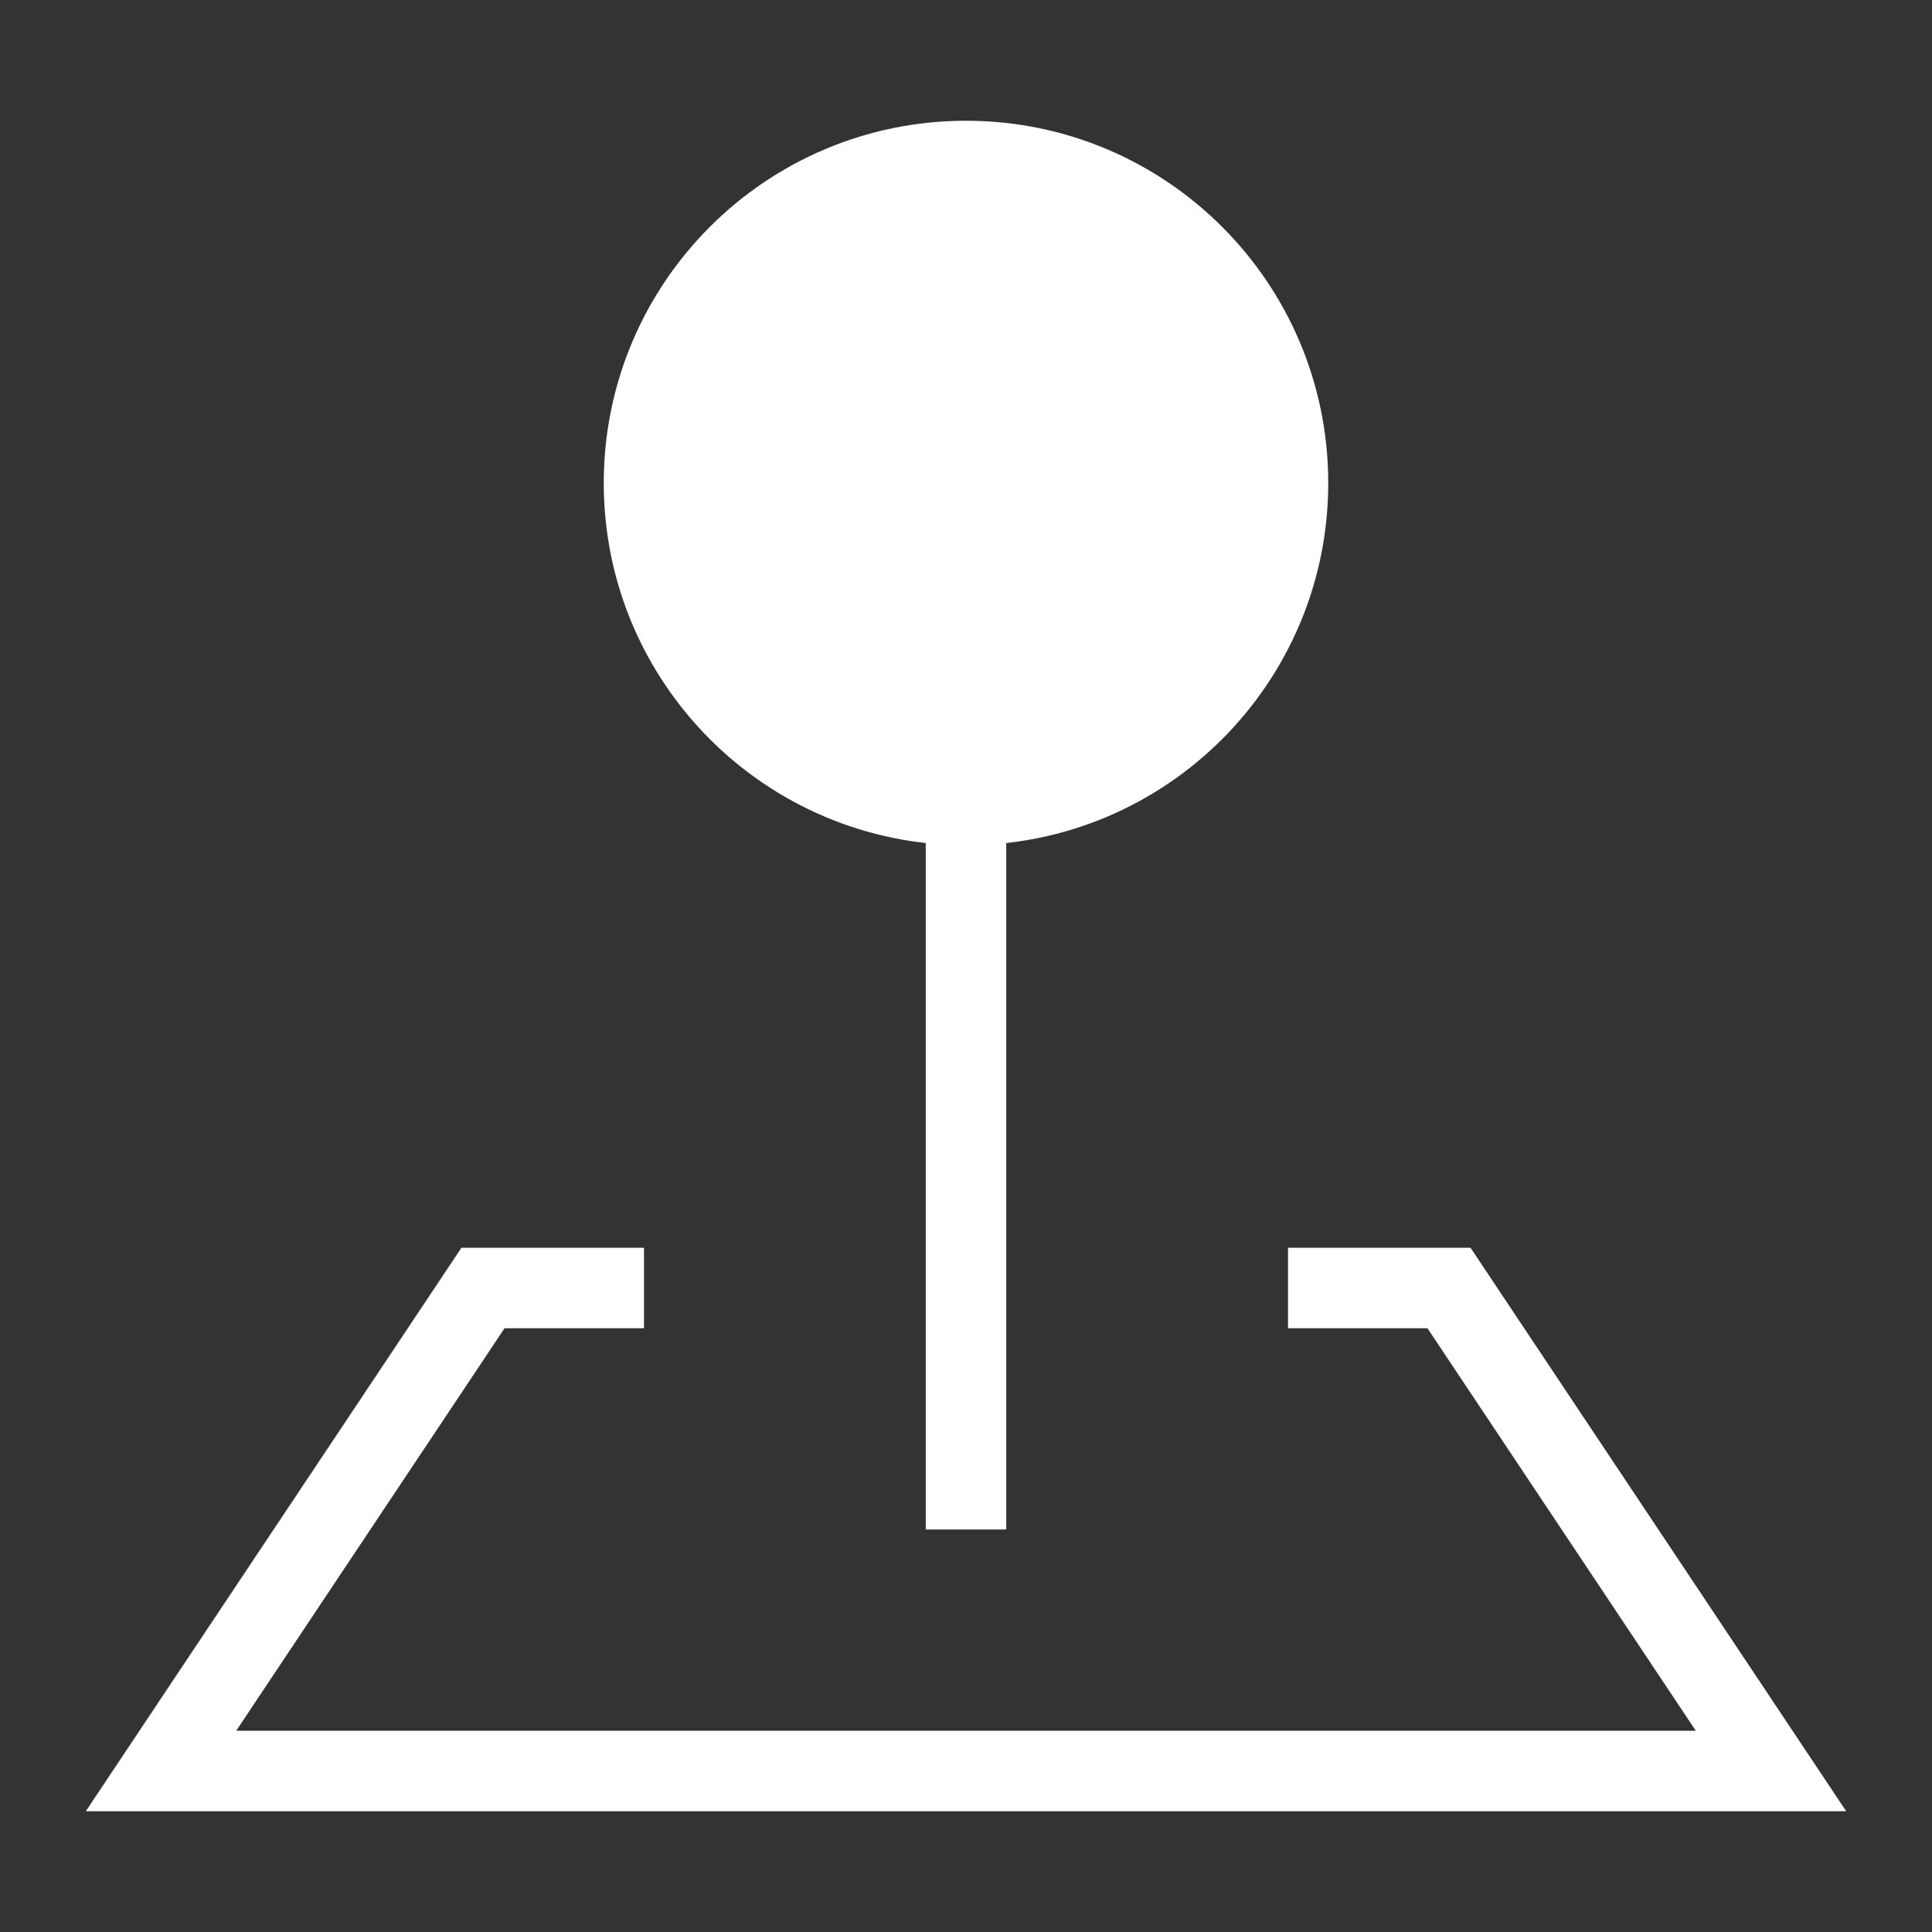
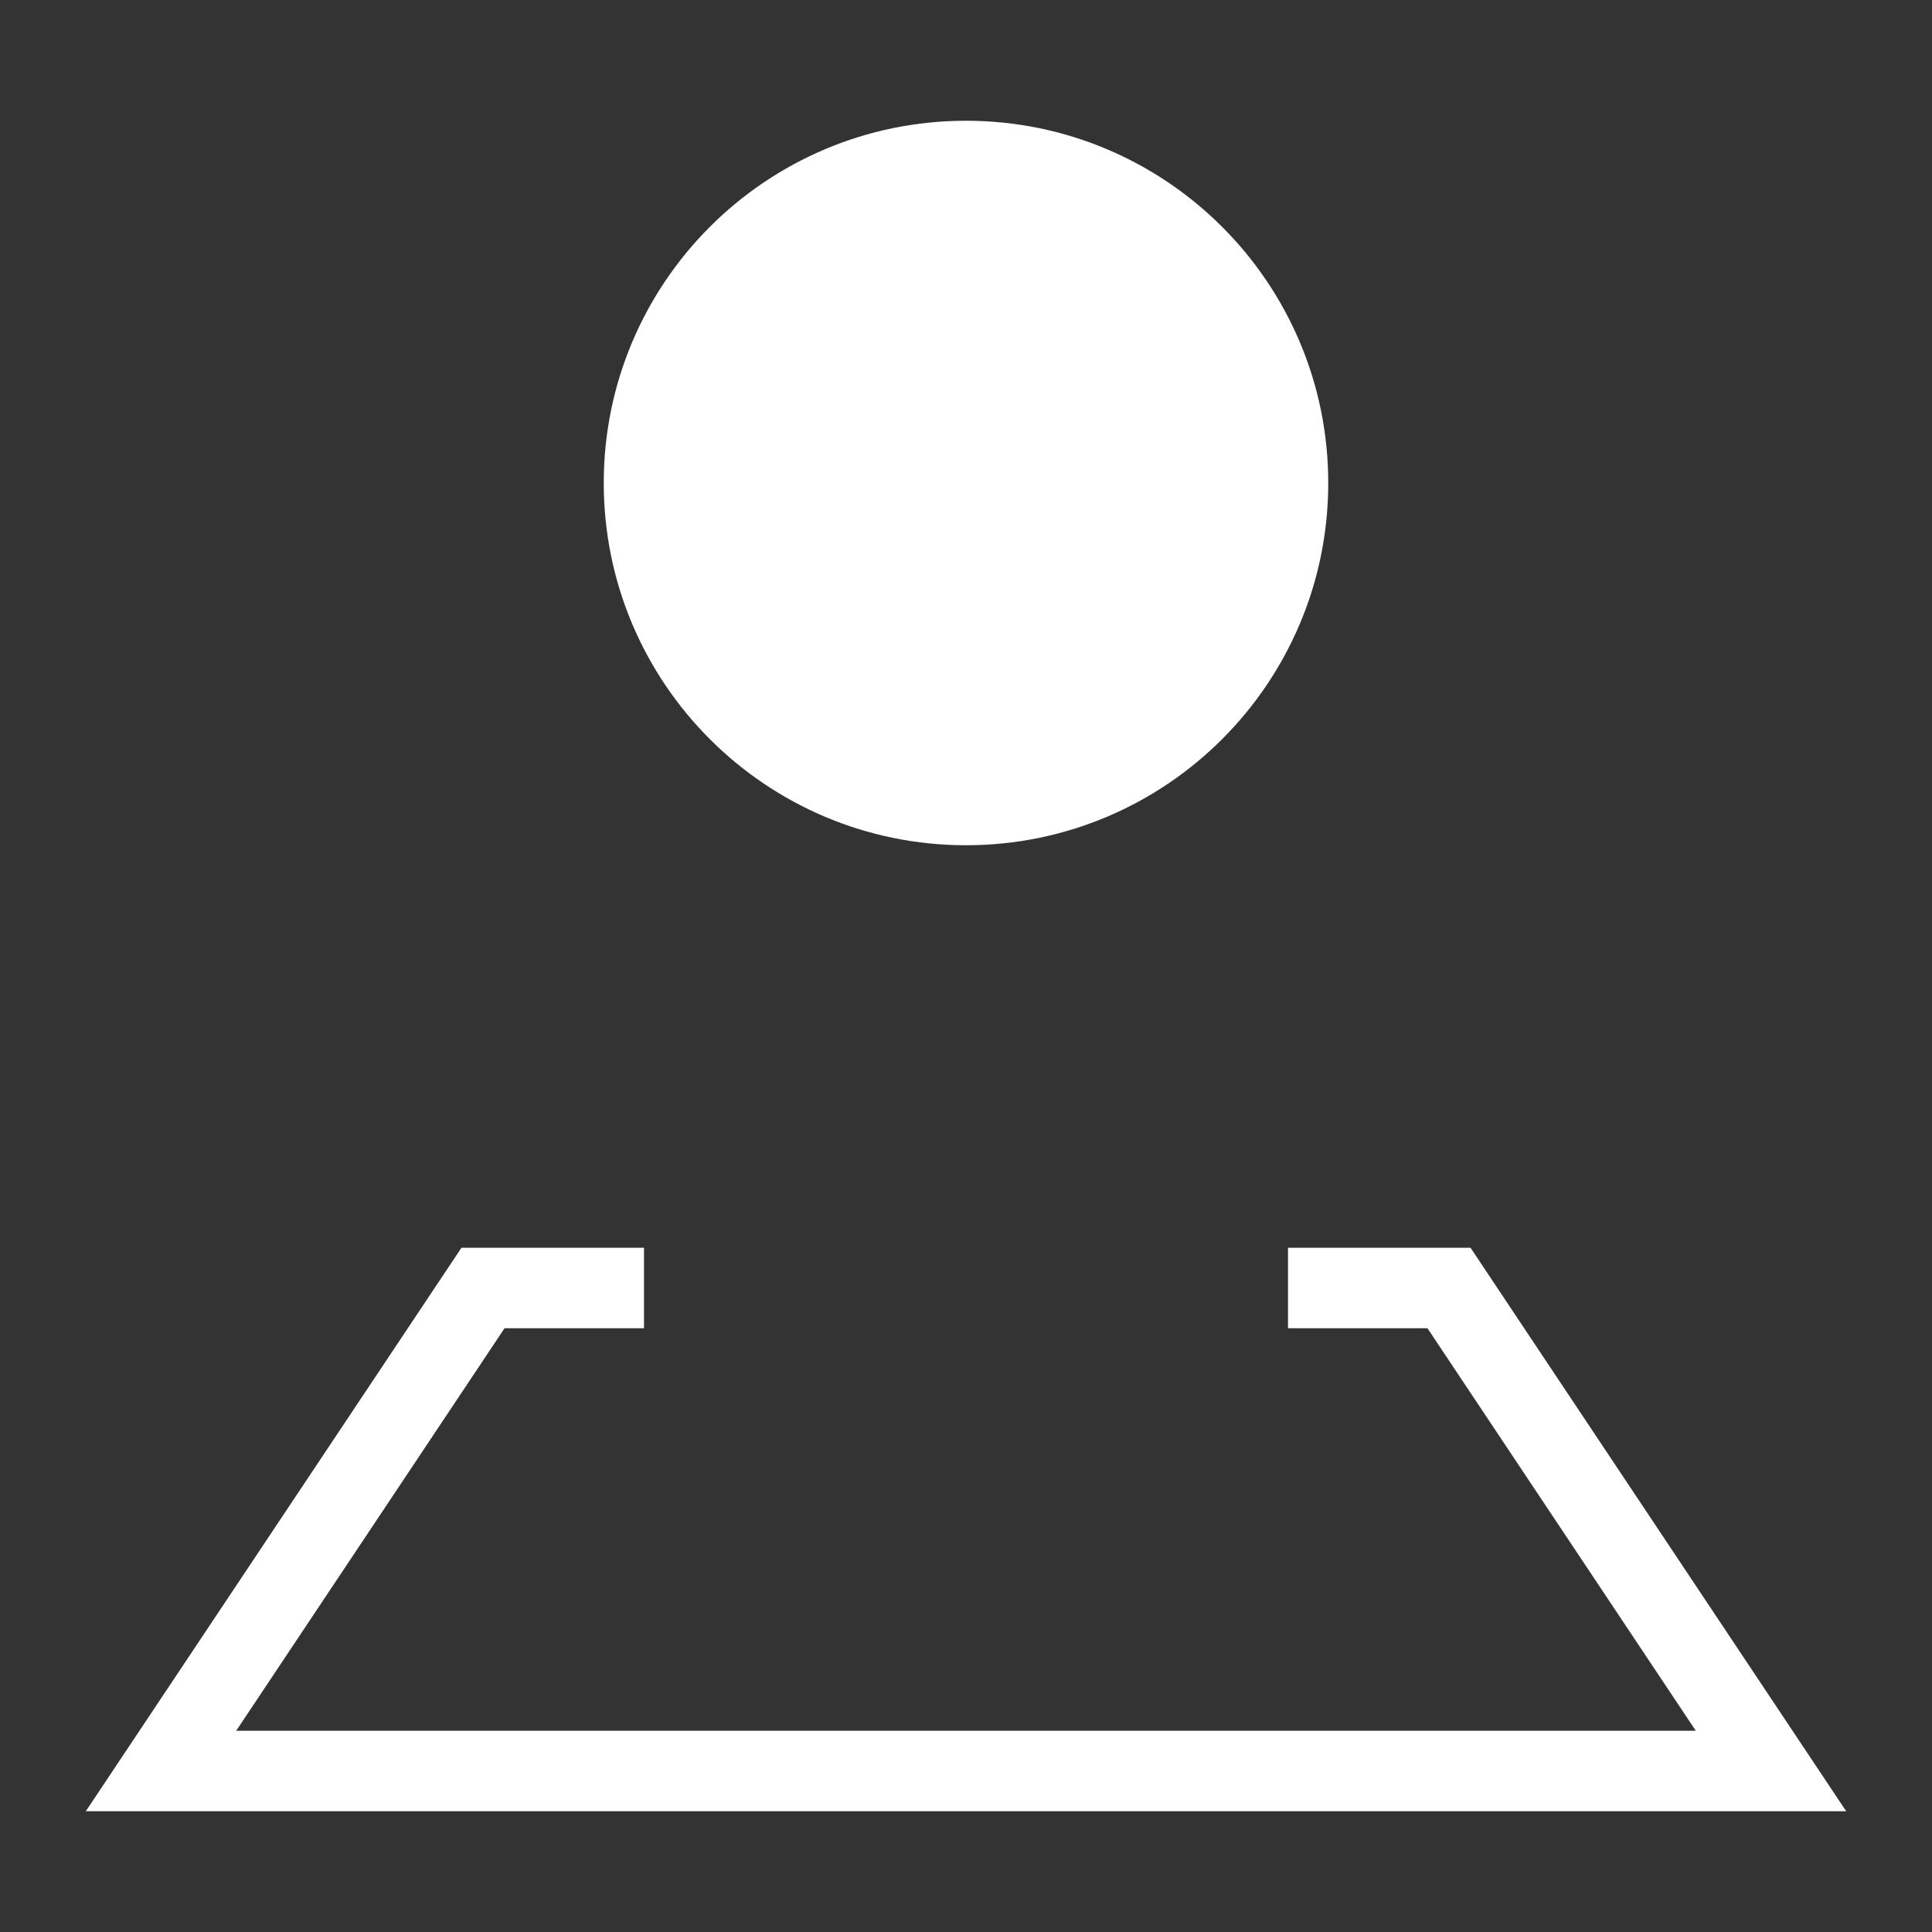
<svg xmlns="http://www.w3.org/2000/svg" width="48" height="48" viewBox="0 0 48 48" fill="none">
  <rect x="0" y="0" width="48" height="48" fill="#333333" stroke="none" />
  <path d="M24 20C28.418 20 32 16.418 32 12C32 7.582 28.418 4 24 4C19.582 4 16 7.582 16 12C16 16.418 19.582 20 24 20Z" fill="#fff" stroke="#fff" stroke-width="2" stroke-linejoin="miter" />
-   <path d="M24 20V38" stroke="#fff" stroke-width="2" stroke-linecap="butt" stroke-linejoin="miter" />
  <path d="M16 32H12L4 44H44L36 32H32" stroke="#fff" stroke-width="2" stroke-linecap="butt" stroke-linejoin="miter" />
</svg>